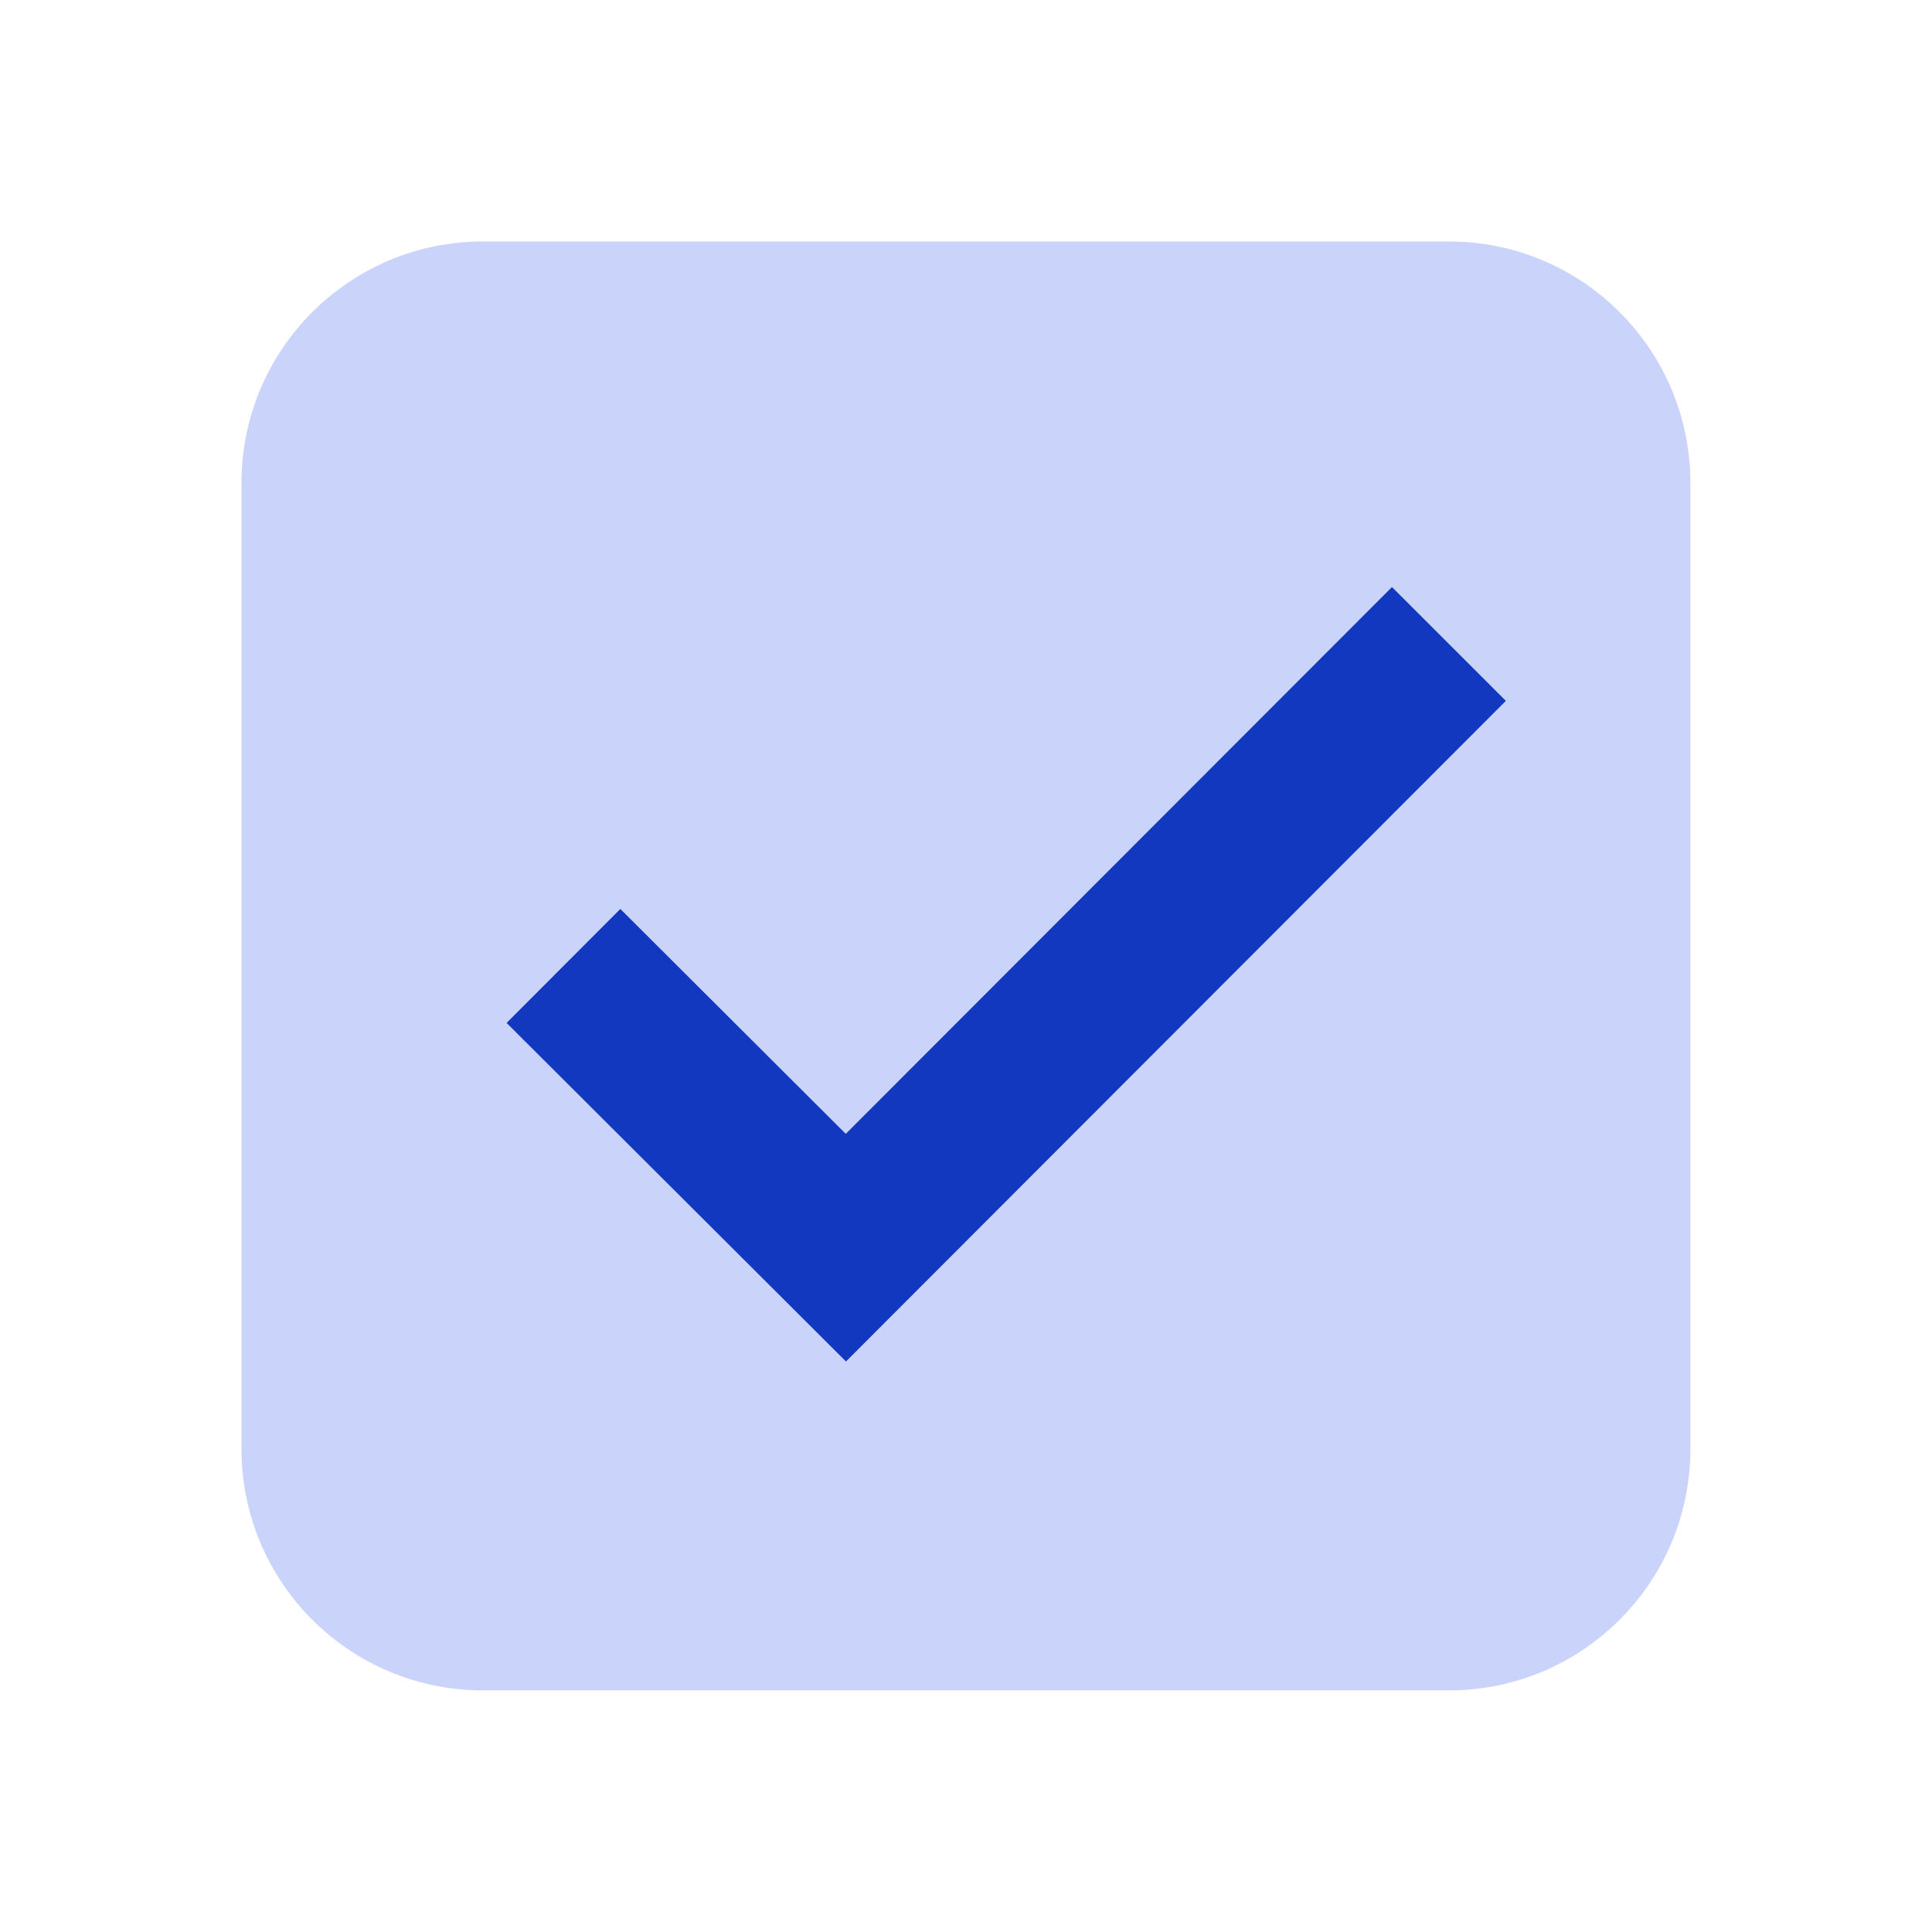
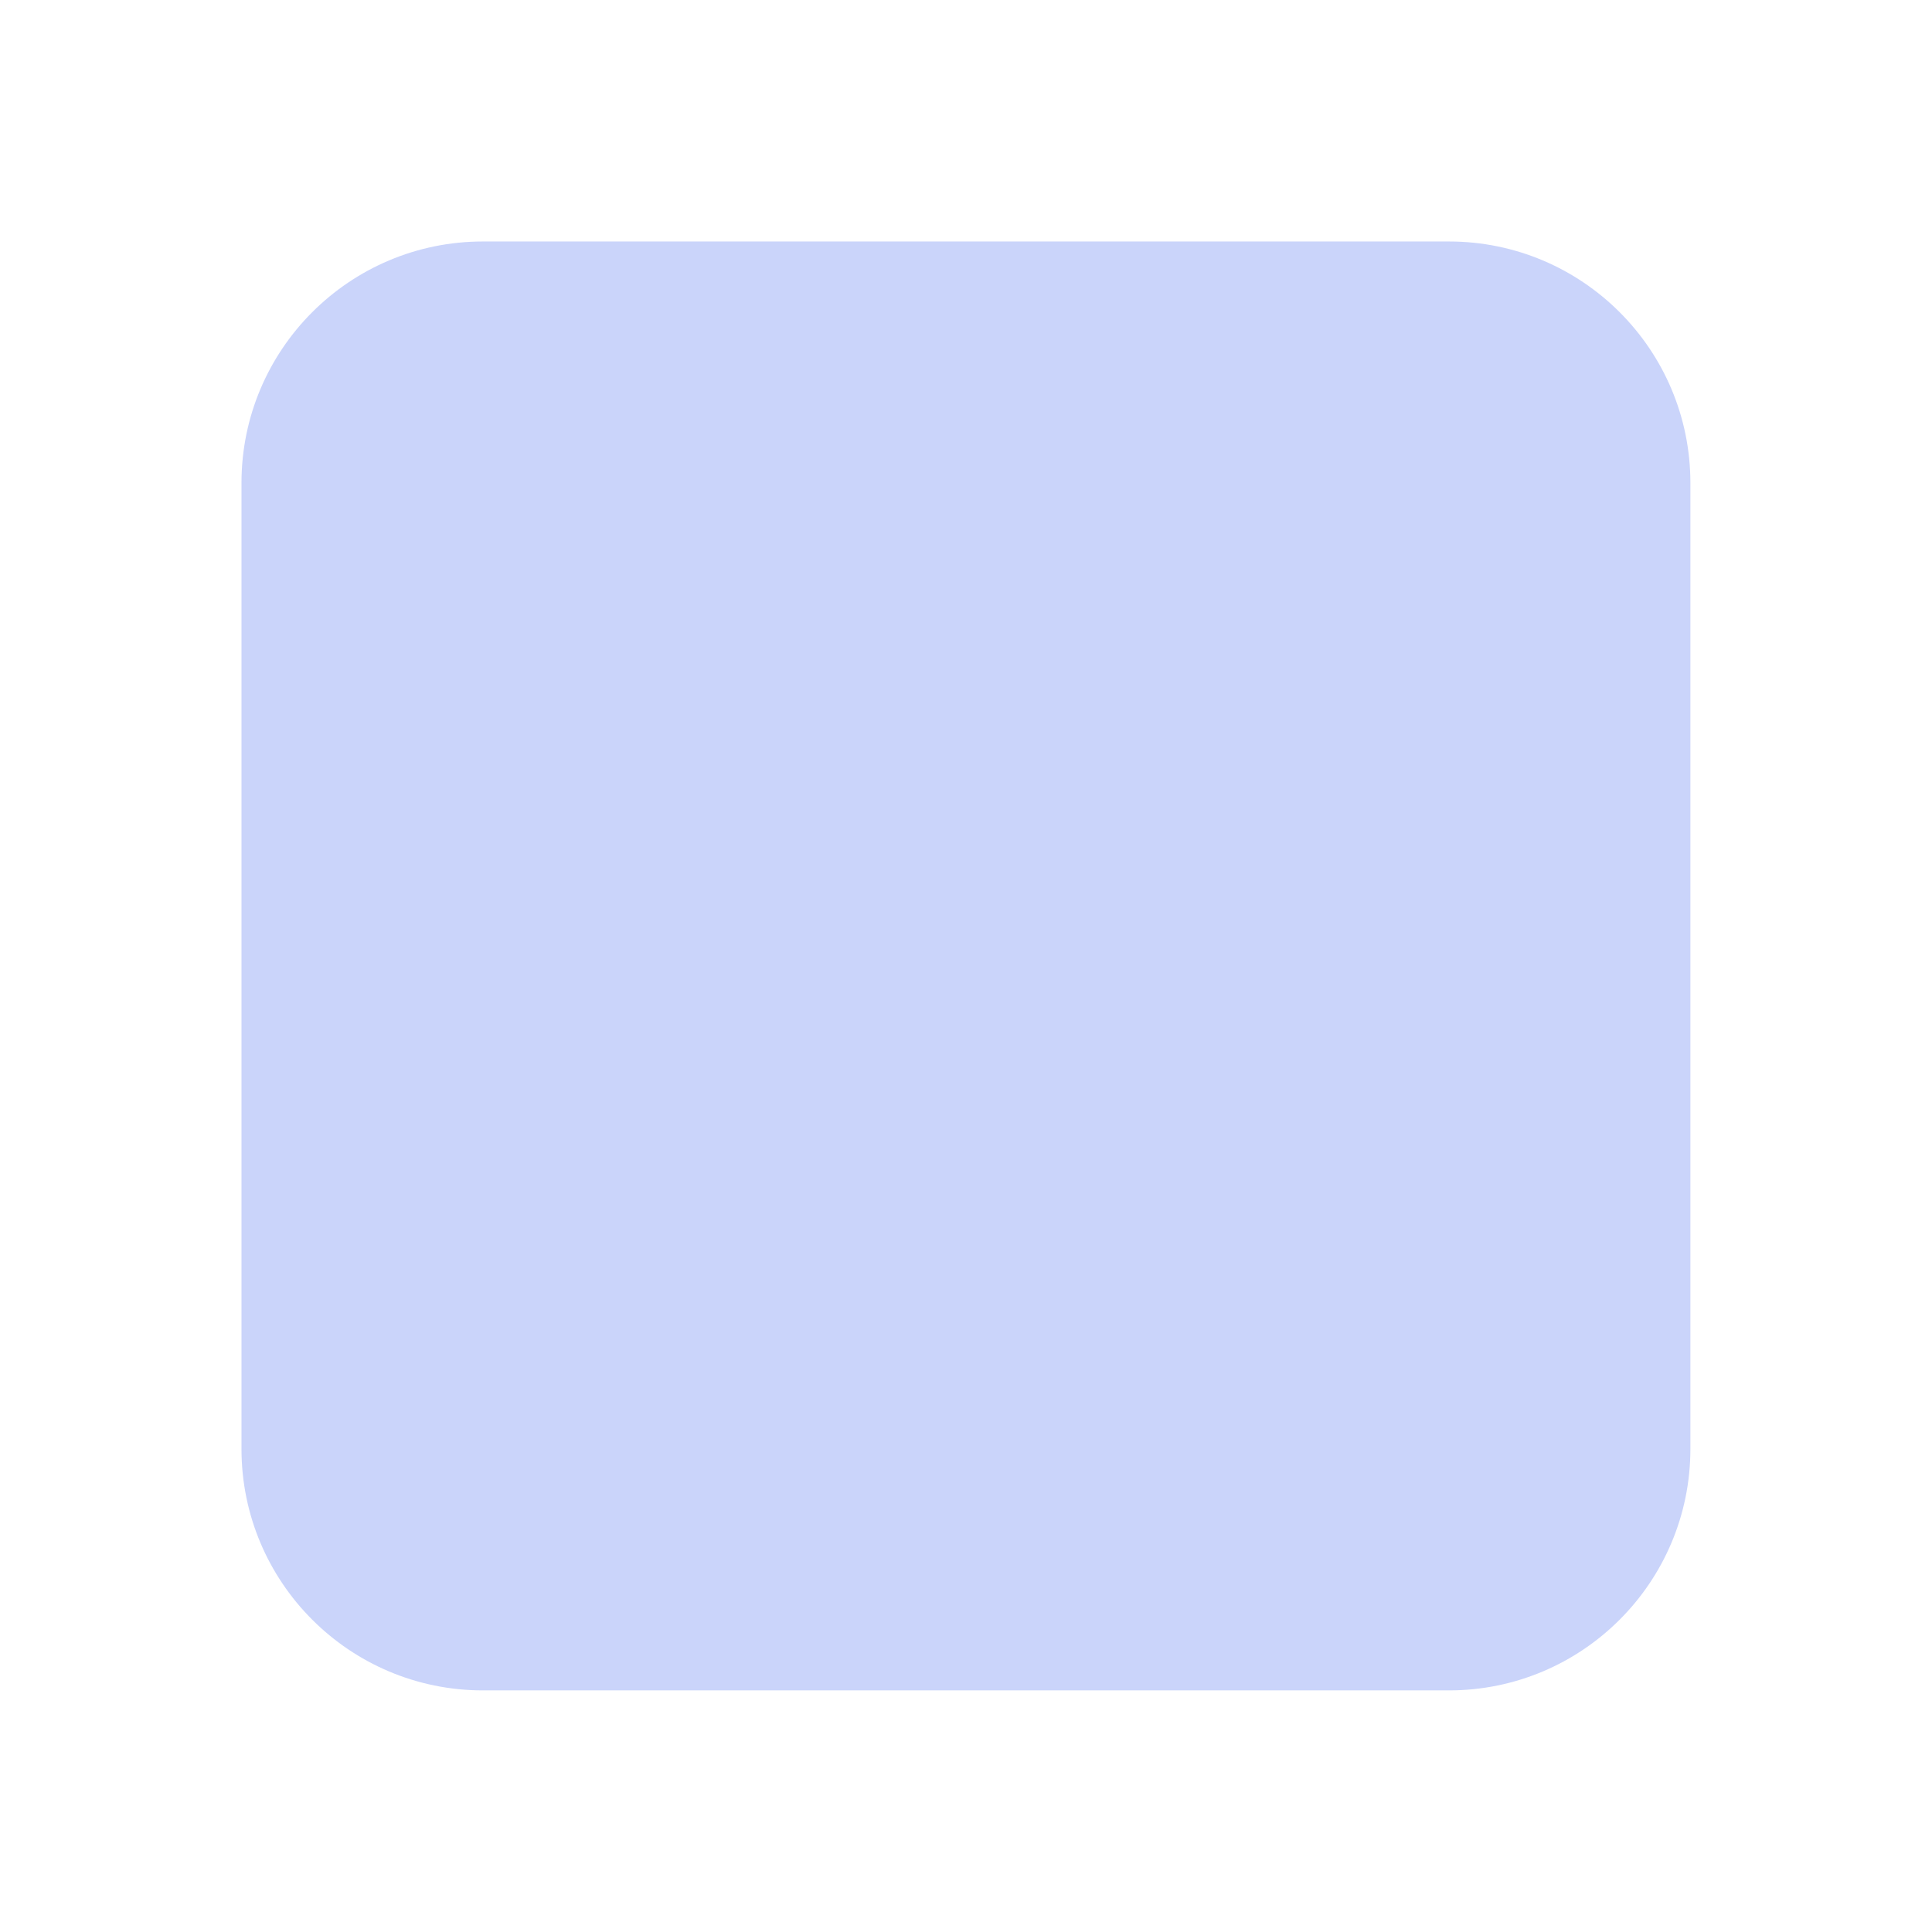
<svg xmlns="http://www.w3.org/2000/svg" viewBox="0,0,256,256" width="24px" height="24px" fill-rule="nonzero">
  <g fill="none" fill-rule="nonzero" stroke="none" stroke-width="1" stroke-linecap="butt" stroke-linejoin="miter" stroke-miterlimit="10" stroke-dasharray="" stroke-dashoffset="0" font-family="none" font-weight="none" font-size="none" text-anchor="none" style="mix-blend-mode: normal">
    <g transform="scale(5.333,5.333)">
      <path d="M36,42h-24c-3.314,0 -6,-2.686 -6,-6v-24c0,-3.314 2.686,-6 6,-6h24c3.314,0 6,2.686 6,6v24c0,3.314 -2.686,6 -6,6z" fill="#cad4fa" />
-       <path d="M34.585,14.586l-13.571,13.586l-5.601,-5.588l-2.826,2.832l8.432,8.412l16.396,-16.414z" fill="#1238bf" />
    </g>
  </g>
</svg>